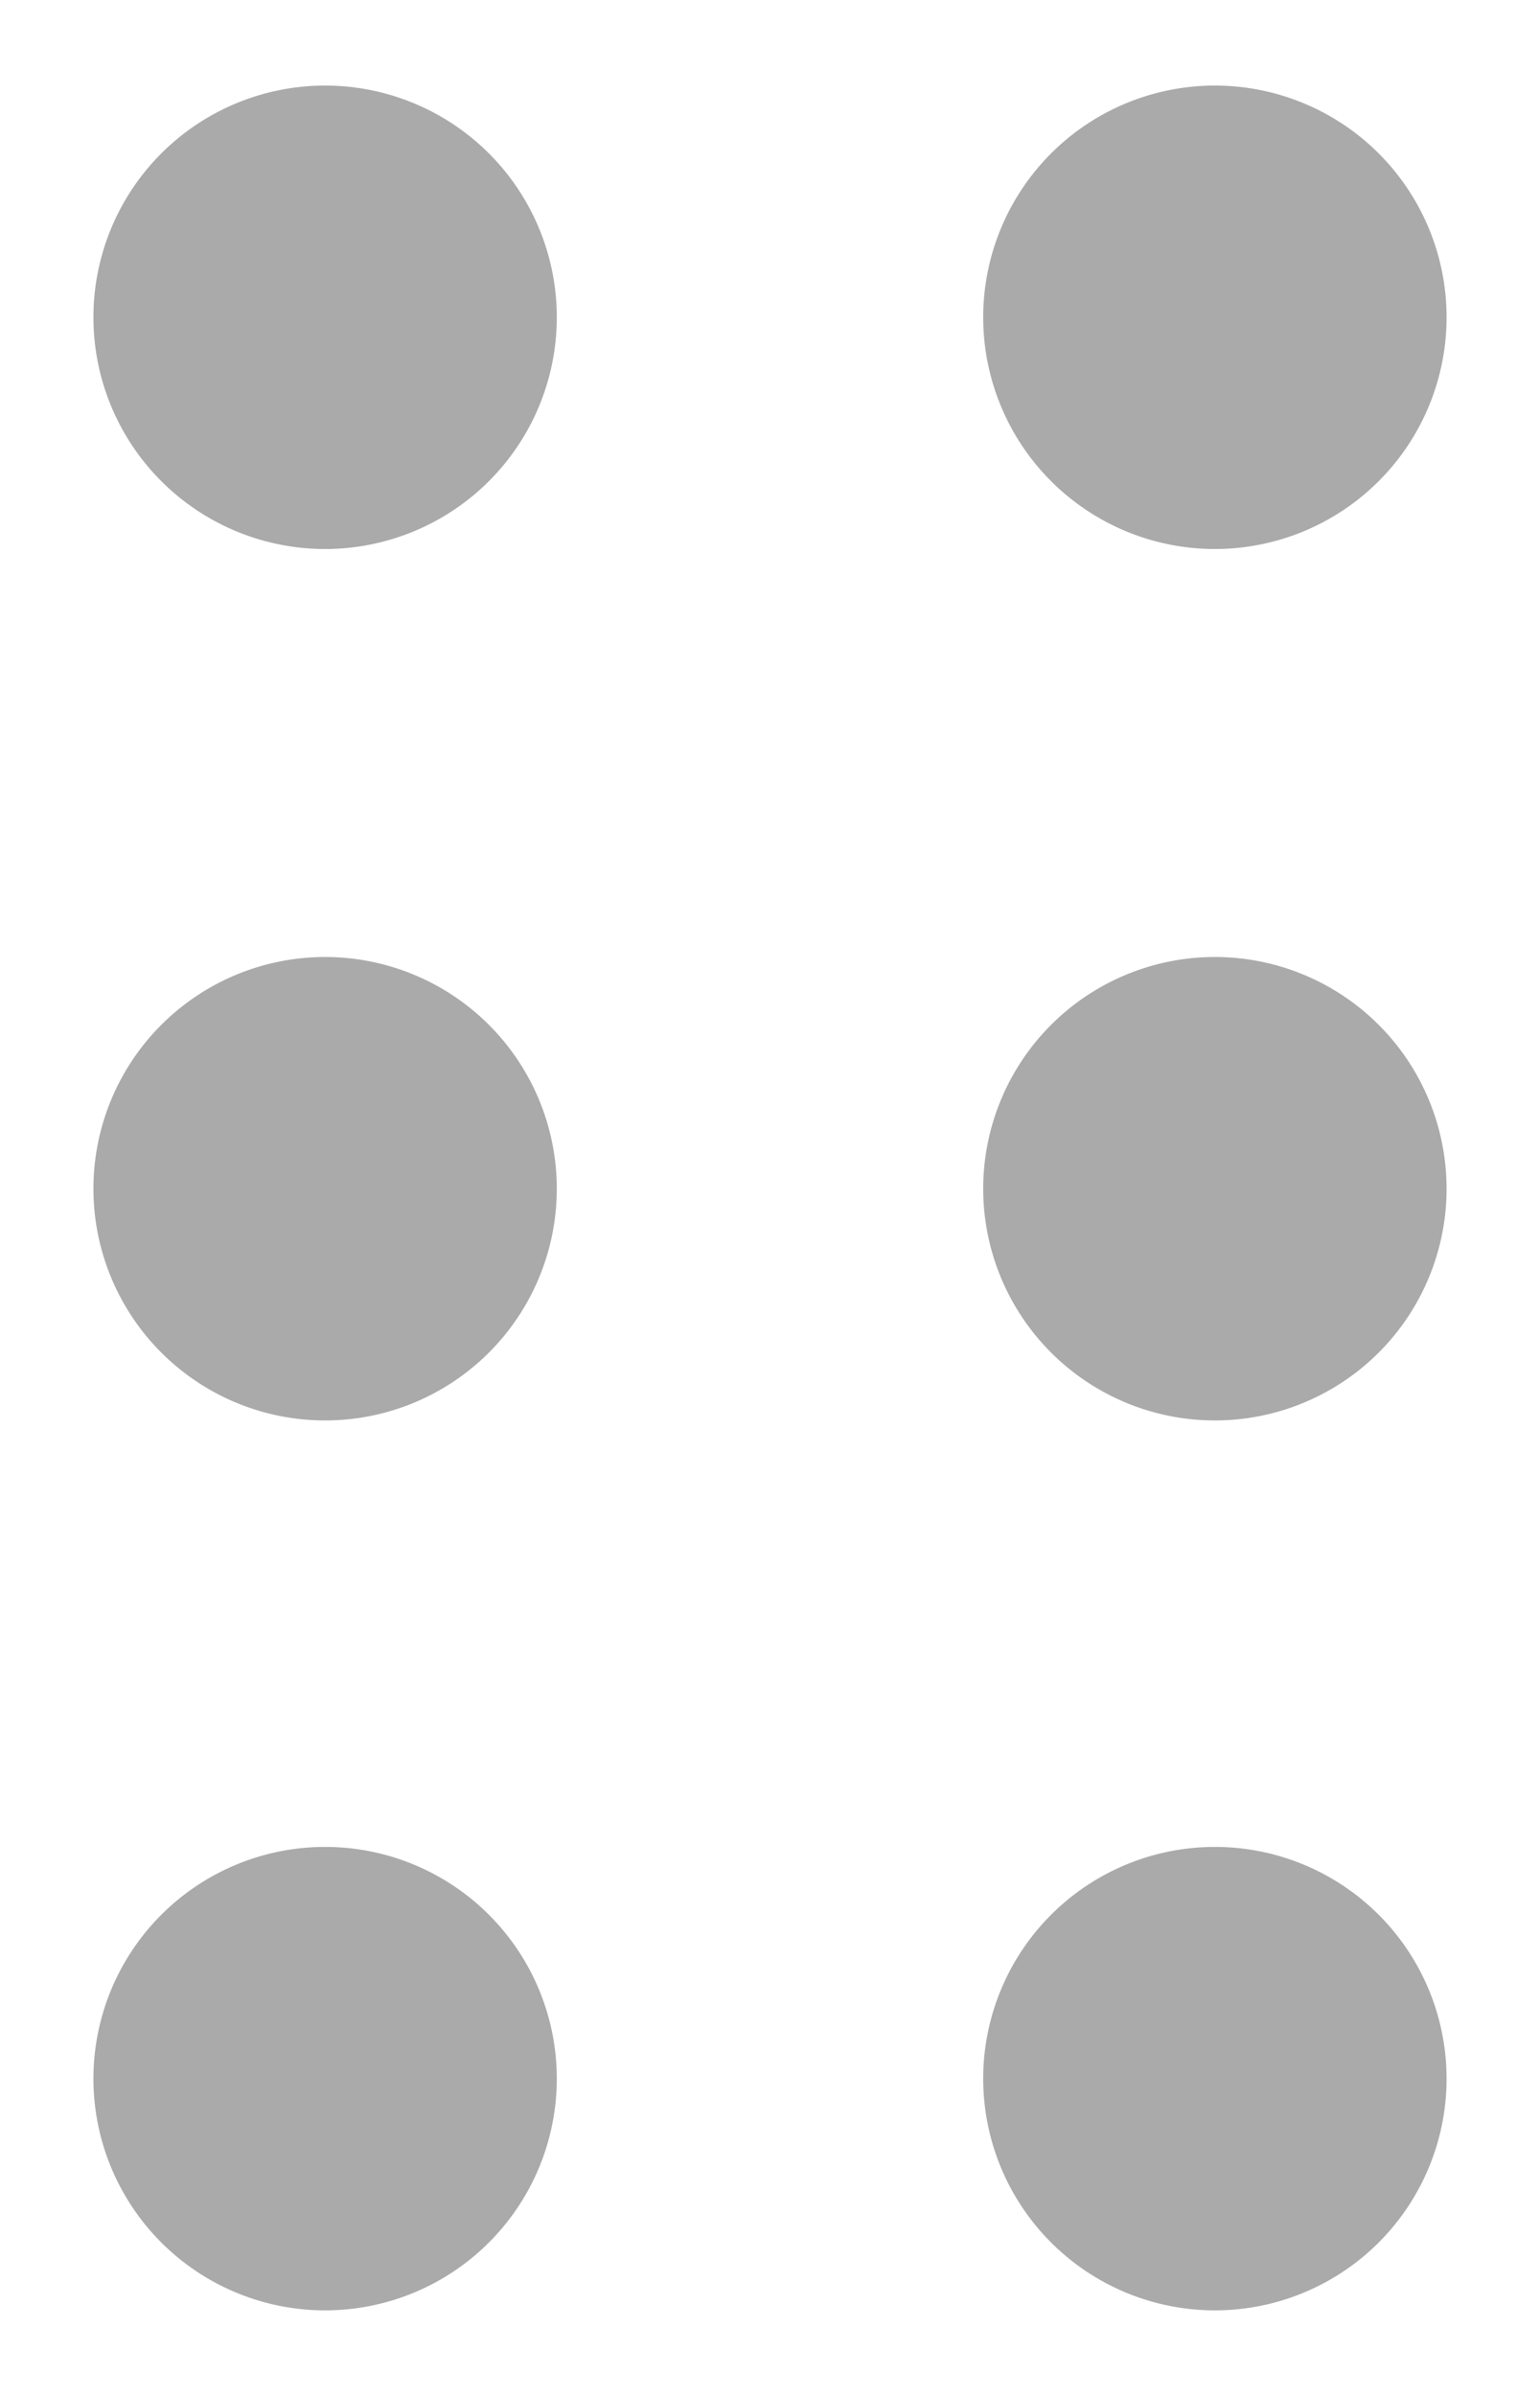
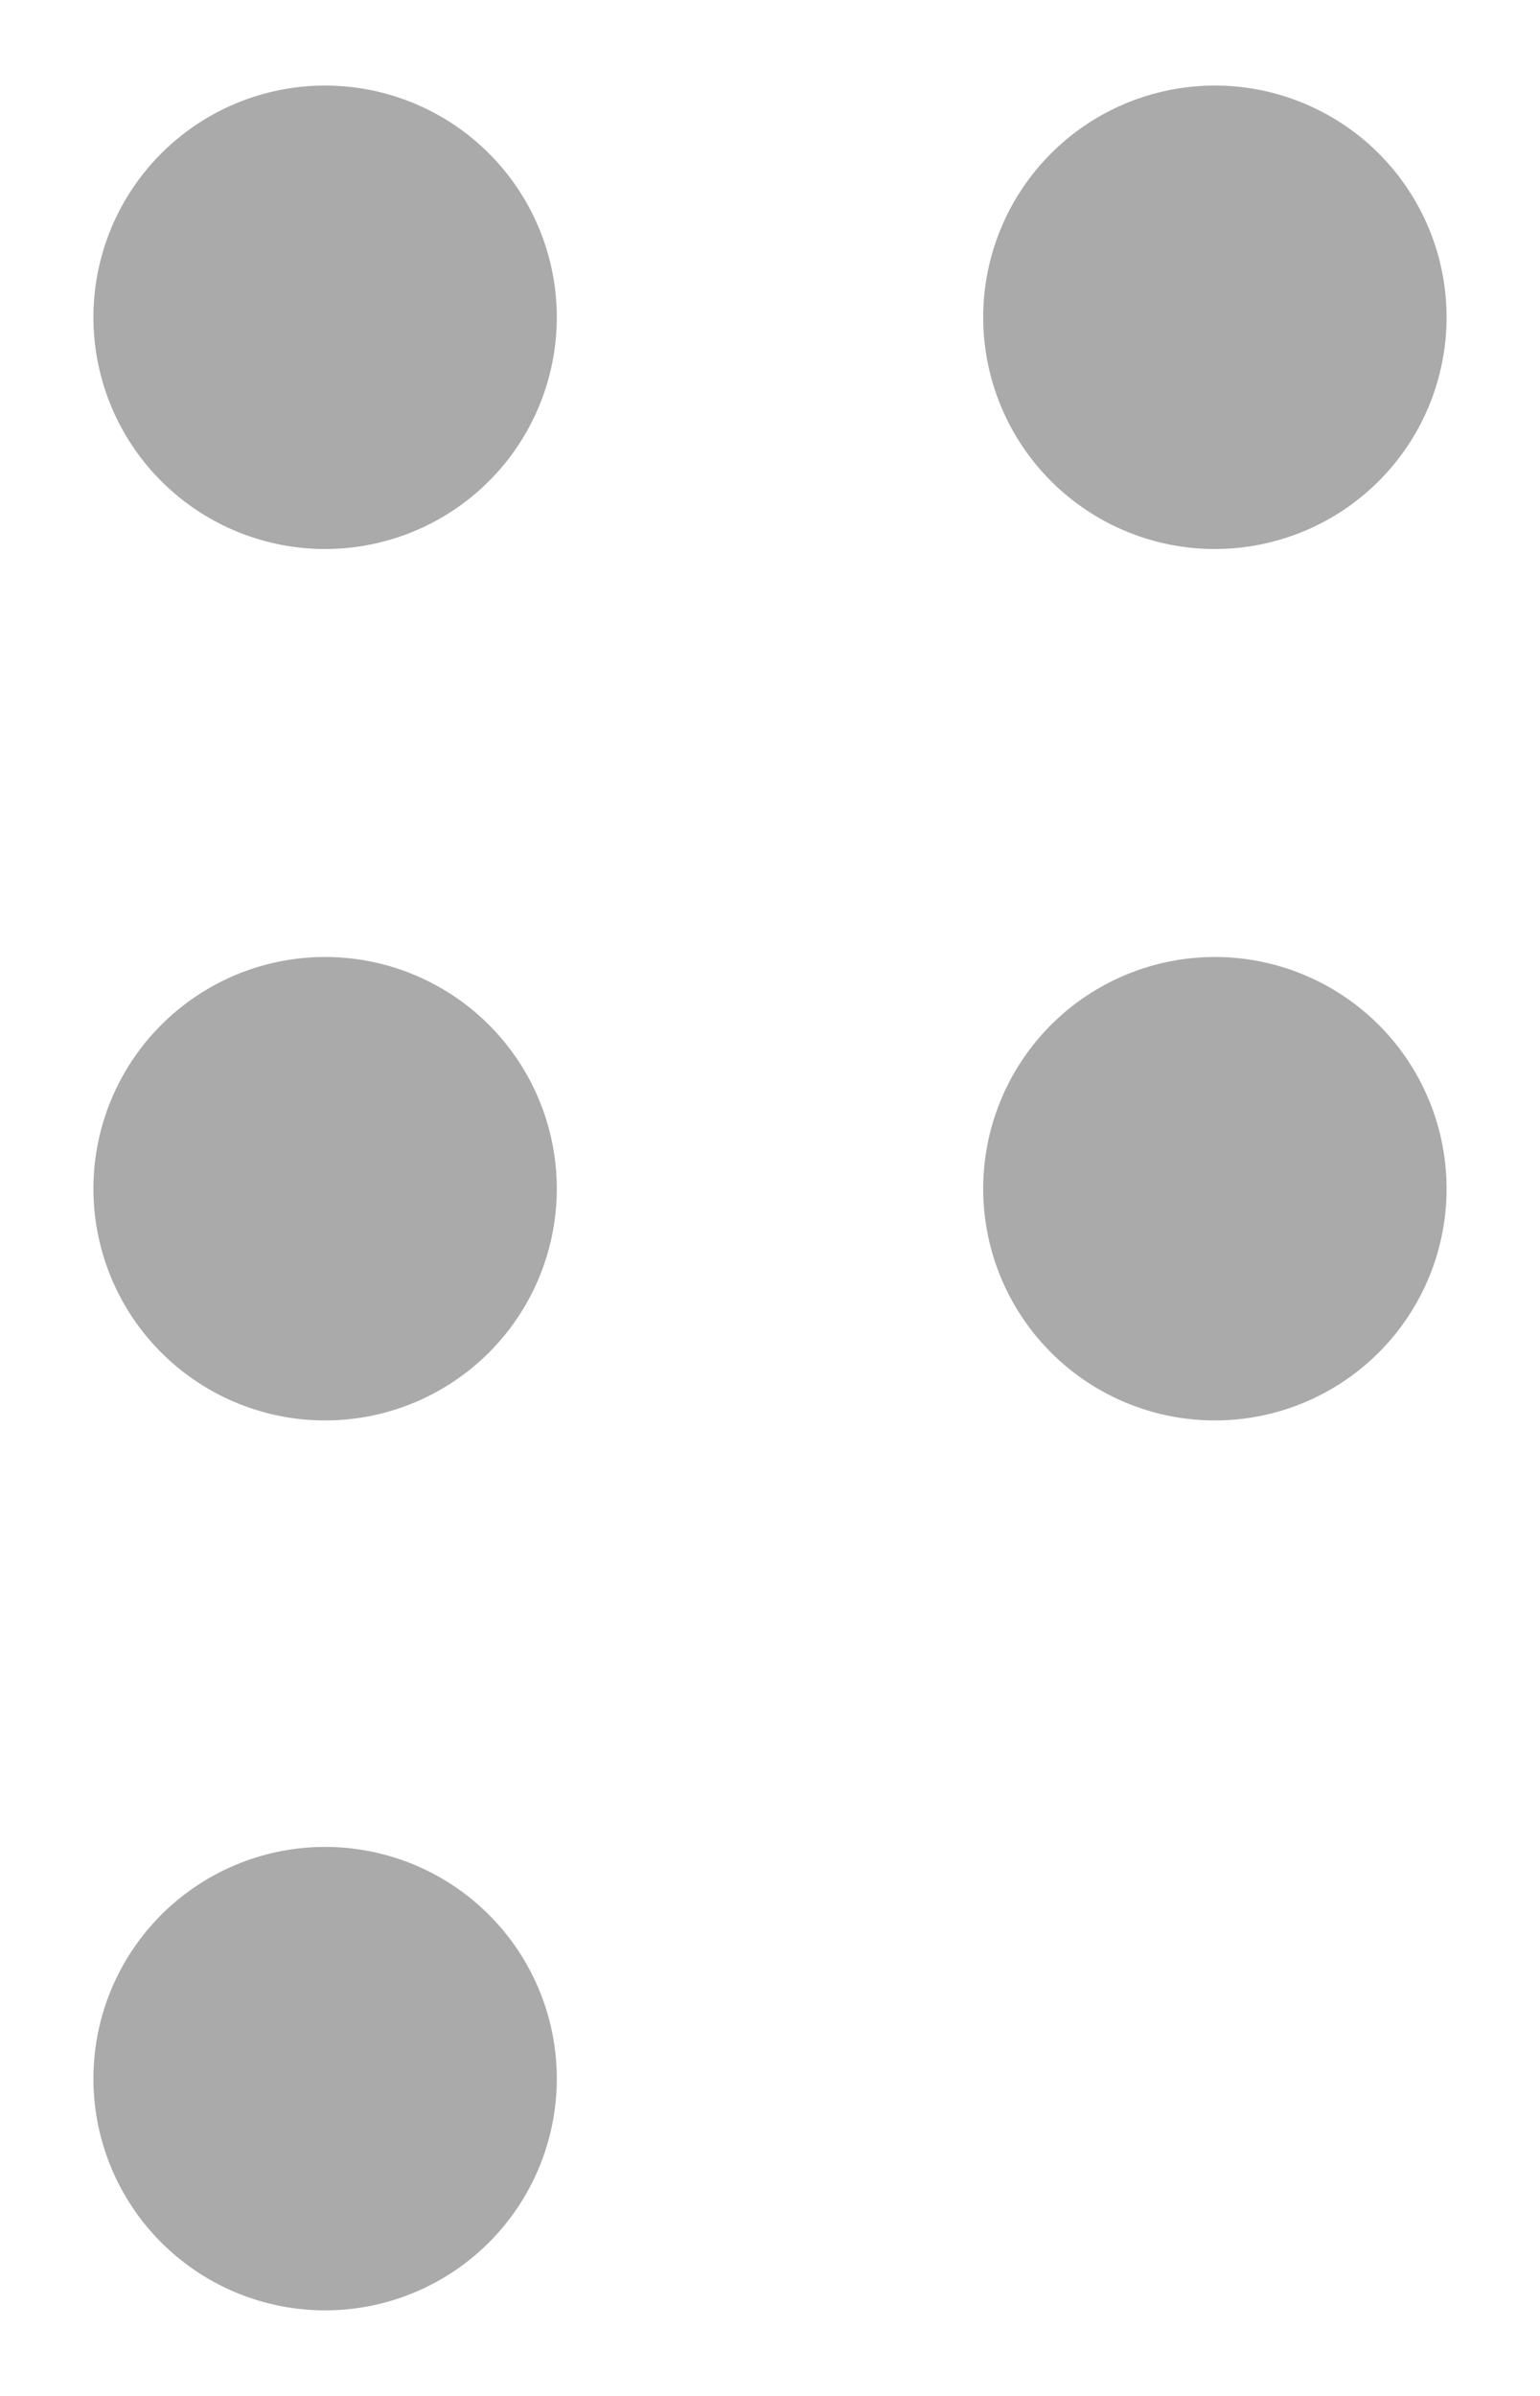
<svg xmlns="http://www.w3.org/2000/svg" width="9" height="14" fill="none">
-   <path fill="#AAA" d="M3.254 1.854a1.354 1.354 0 1 1-2.708 0 1.354 1.354 0 0 1 2.708 0Zm5.2 0a1.354 1.354 0 1 1-2.708 0 1.354 1.354 0 0 1 2.708 0Zm-5.2 5.092a1.354 1.354 0 1 1-2.708 0 1.354 1.354 0 0 1 2.708 0Zm5.2 0a1.354 1.354 0 1 1-2.708 0 1.354 1.354 0 0 1 2.708 0Zm-5.2 5.2a1.354 1.354 0 1 1-2.708 0 1.354 1.354 0 0 1 2.708 0Zm5.2 0a1.354 1.354 0 1 1-2.708 0 1.354 1.354 0 0 1 2.708 0Z" />
+   <path fill="#AAA" d="M3.254 1.854a1.354 1.354 0 1 1-2.708 0 1.354 1.354 0 0 1 2.708 0Zm5.2 0a1.354 1.354 0 1 1-2.708 0 1.354 1.354 0 0 1 2.708 0Zm-5.2 5.092a1.354 1.354 0 1 1-2.708 0 1.354 1.354 0 0 1 2.708 0Zm5.2 0a1.354 1.354 0 1 1-2.708 0 1.354 1.354 0 0 1 2.708 0Zm-5.2 5.2a1.354 1.354 0 1 1-2.708 0 1.354 1.354 0 0 1 2.708 0Za1.354 1.354 0 1 1-2.708 0 1.354 1.354 0 0 1 2.708 0Z" />
</svg>